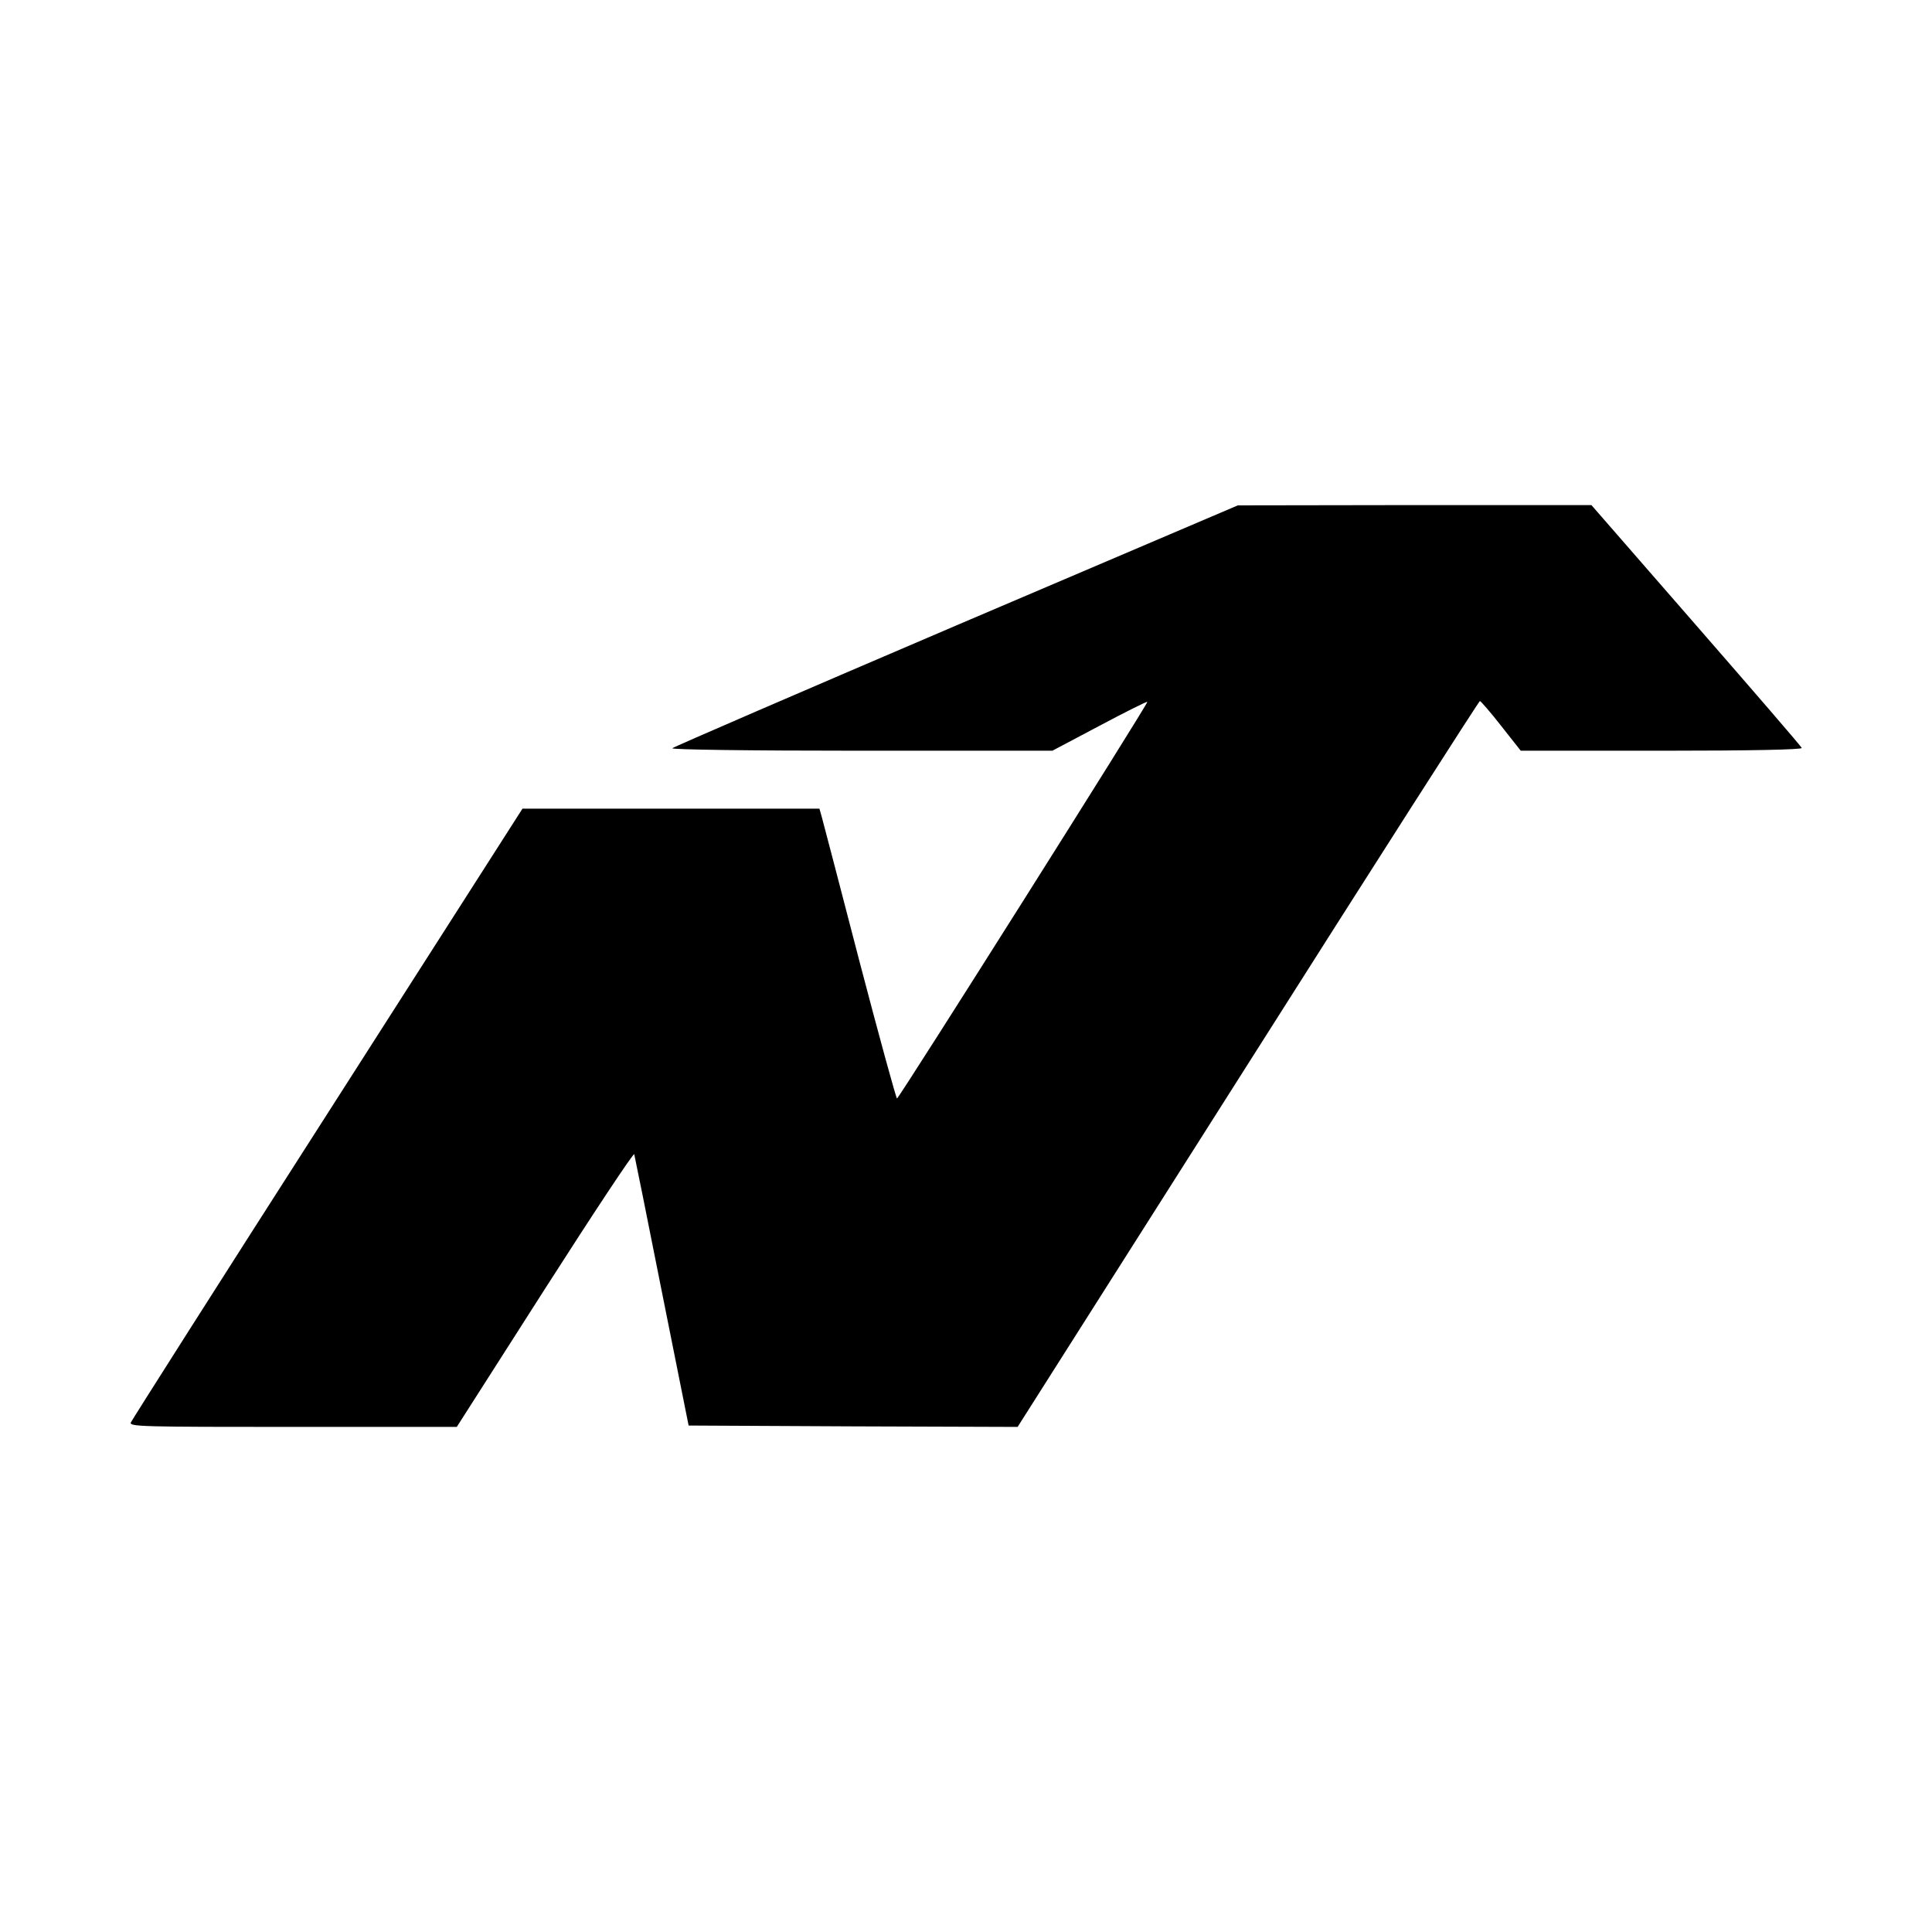
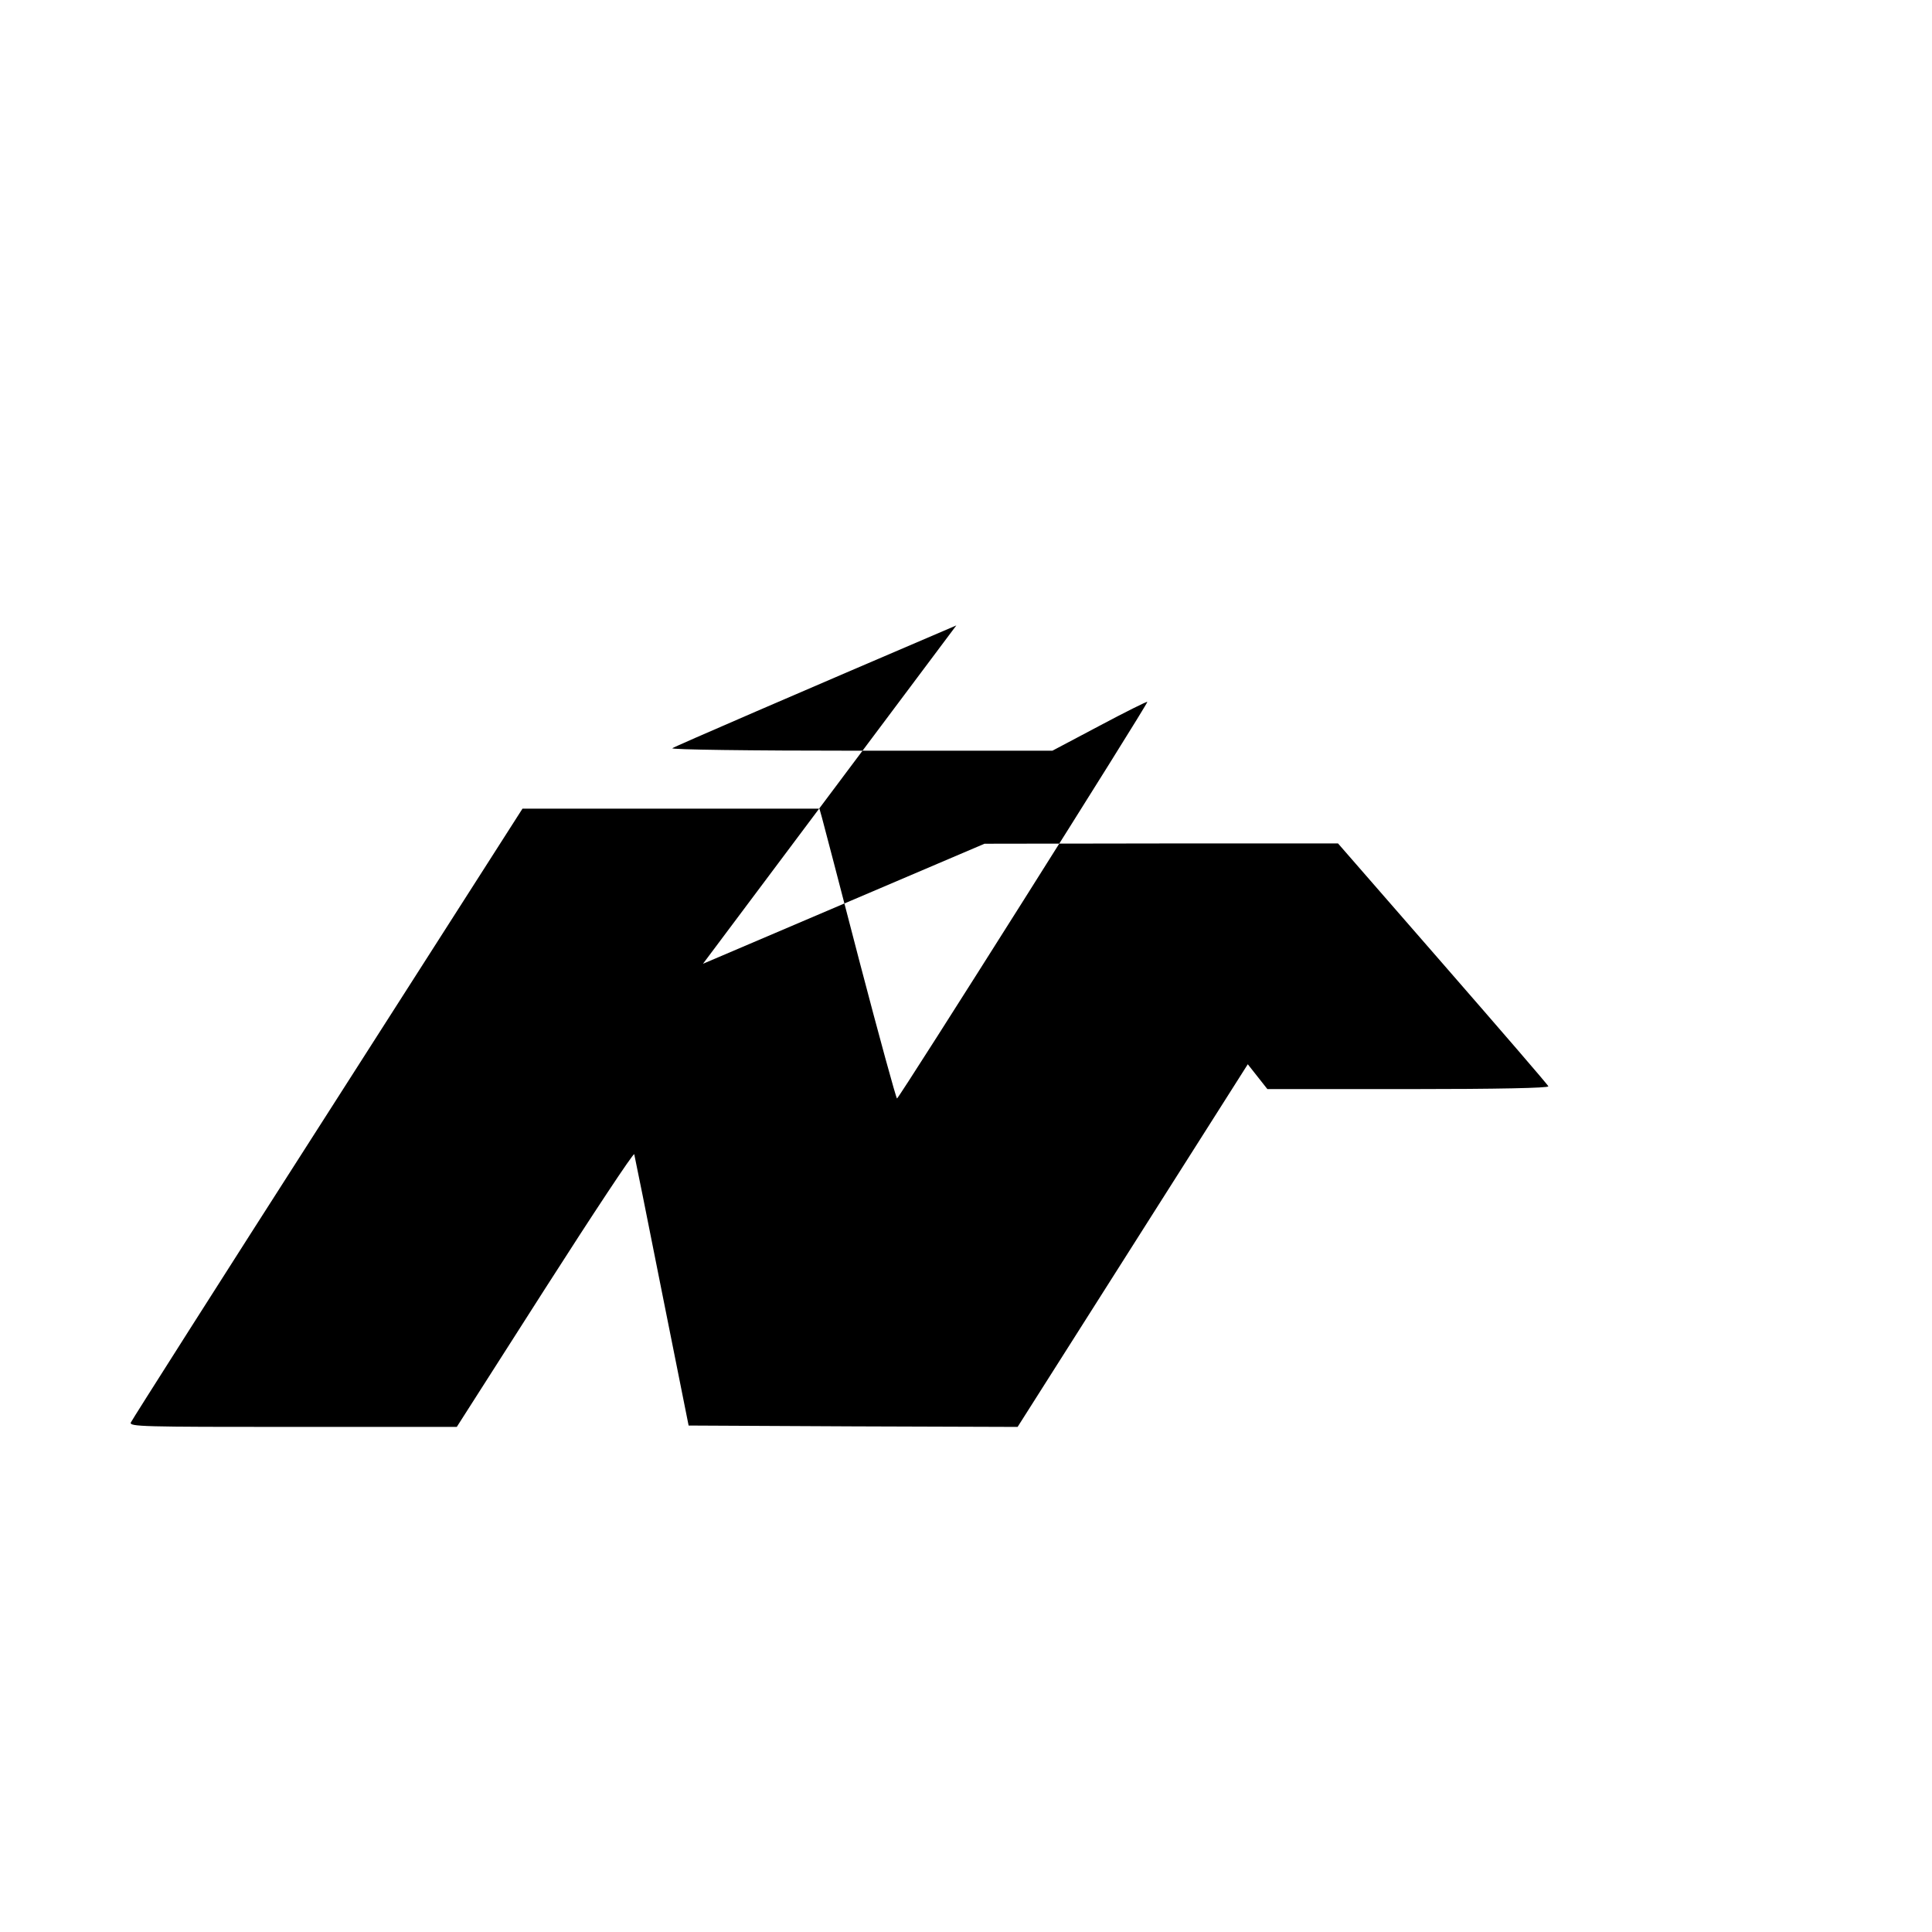
<svg xmlns="http://www.w3.org/2000/svg" version="1.0" width="700pt" height="700pt" viewBox="0 0 700 700" preserveAspectRatio="xMidYMid meet">
  <g transform="translate(0,700) scale(0.1,-0.1)" fill="#000000" stroke="none">
-     <path d="M3465 4734 c-561 -240 -1024 -440 -1029 -445 -6 -5 271 -9 683 -9 l694 0 170 90 c94 50 172 89 174 87 4 -5 -900 -1437 -907 -1437 -3 0 -64 222 -135 493 -70 270 -132 507 -137 525 l-9 32 -538 0 -538 0 -706 -1104 c-389 -607 -709 -1111 -713 -1120 -6 -15 42 -16 587 -16 l594 0 320 501 c176 275 321 494 323 487 2 -7 47 -231 100 -498 l97 -485 596 -3 596 -2 834 1314 c459 724 837 1315 841 1316 3 0 38 -40 77 -90 l71 -90 511 0 c325 0 509 4 507 10 -1 5 -174 205 -383 445 l-379 435 -641 0 -640 -1 -1020 -435z" />
+     <path d="M3465 4734 c-561 -240 -1024 -440 -1029 -445 -6 -5 271 -9 683 -9 l694 0 170 90 c94 50 172 89 174 87 4 -5 -900 -1437 -907 -1437 -3 0 -64 222 -135 493 -70 270 -132 507 -137 525 l-9 32 -538 0 -538 0 -706 -1104 c-389 -607 -709 -1111 -713 -1120 -6 -15 42 -16 587 -16 l594 0 320 501 c176 275 321 494 323 487 2 -7 47 -231 100 -498 l97 -485 596 -3 596 -2 834 1314 l71 -90 511 0 c325 0 509 4 507 10 -1 5 -174 205 -383 445 l-379 435 -641 0 -640 -1 -1020 -435z" />
  </g>
</svg>